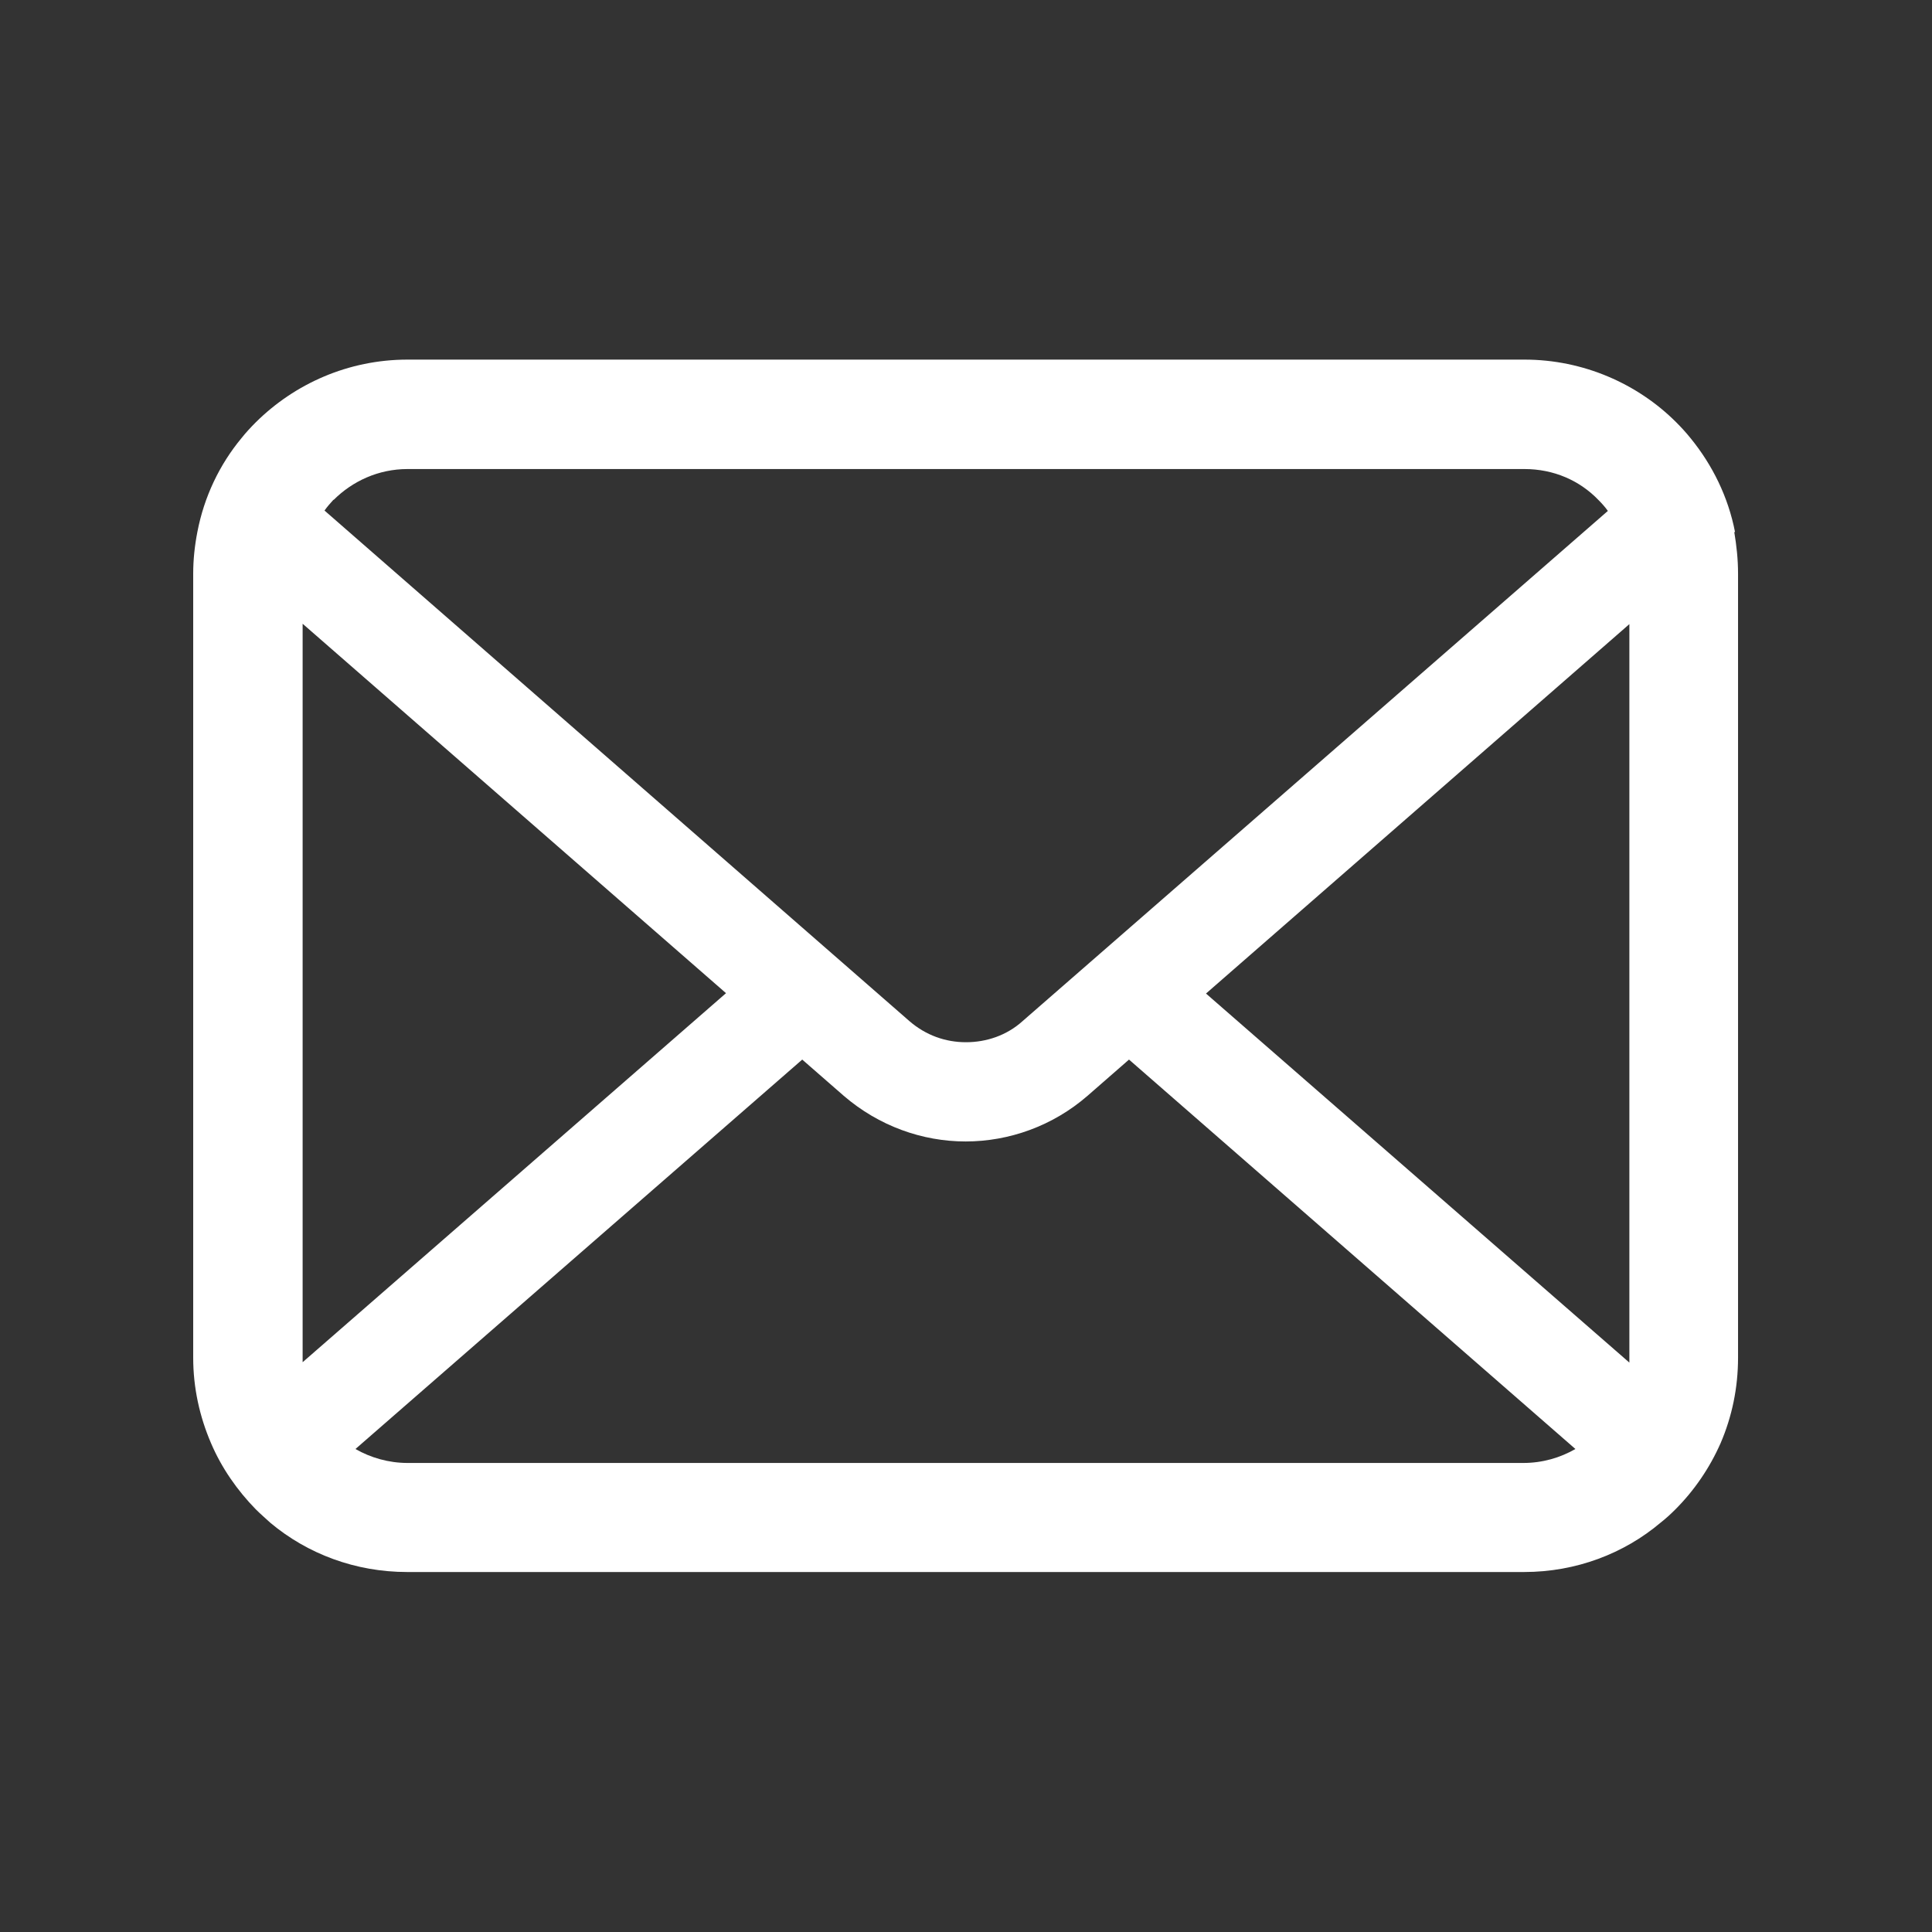
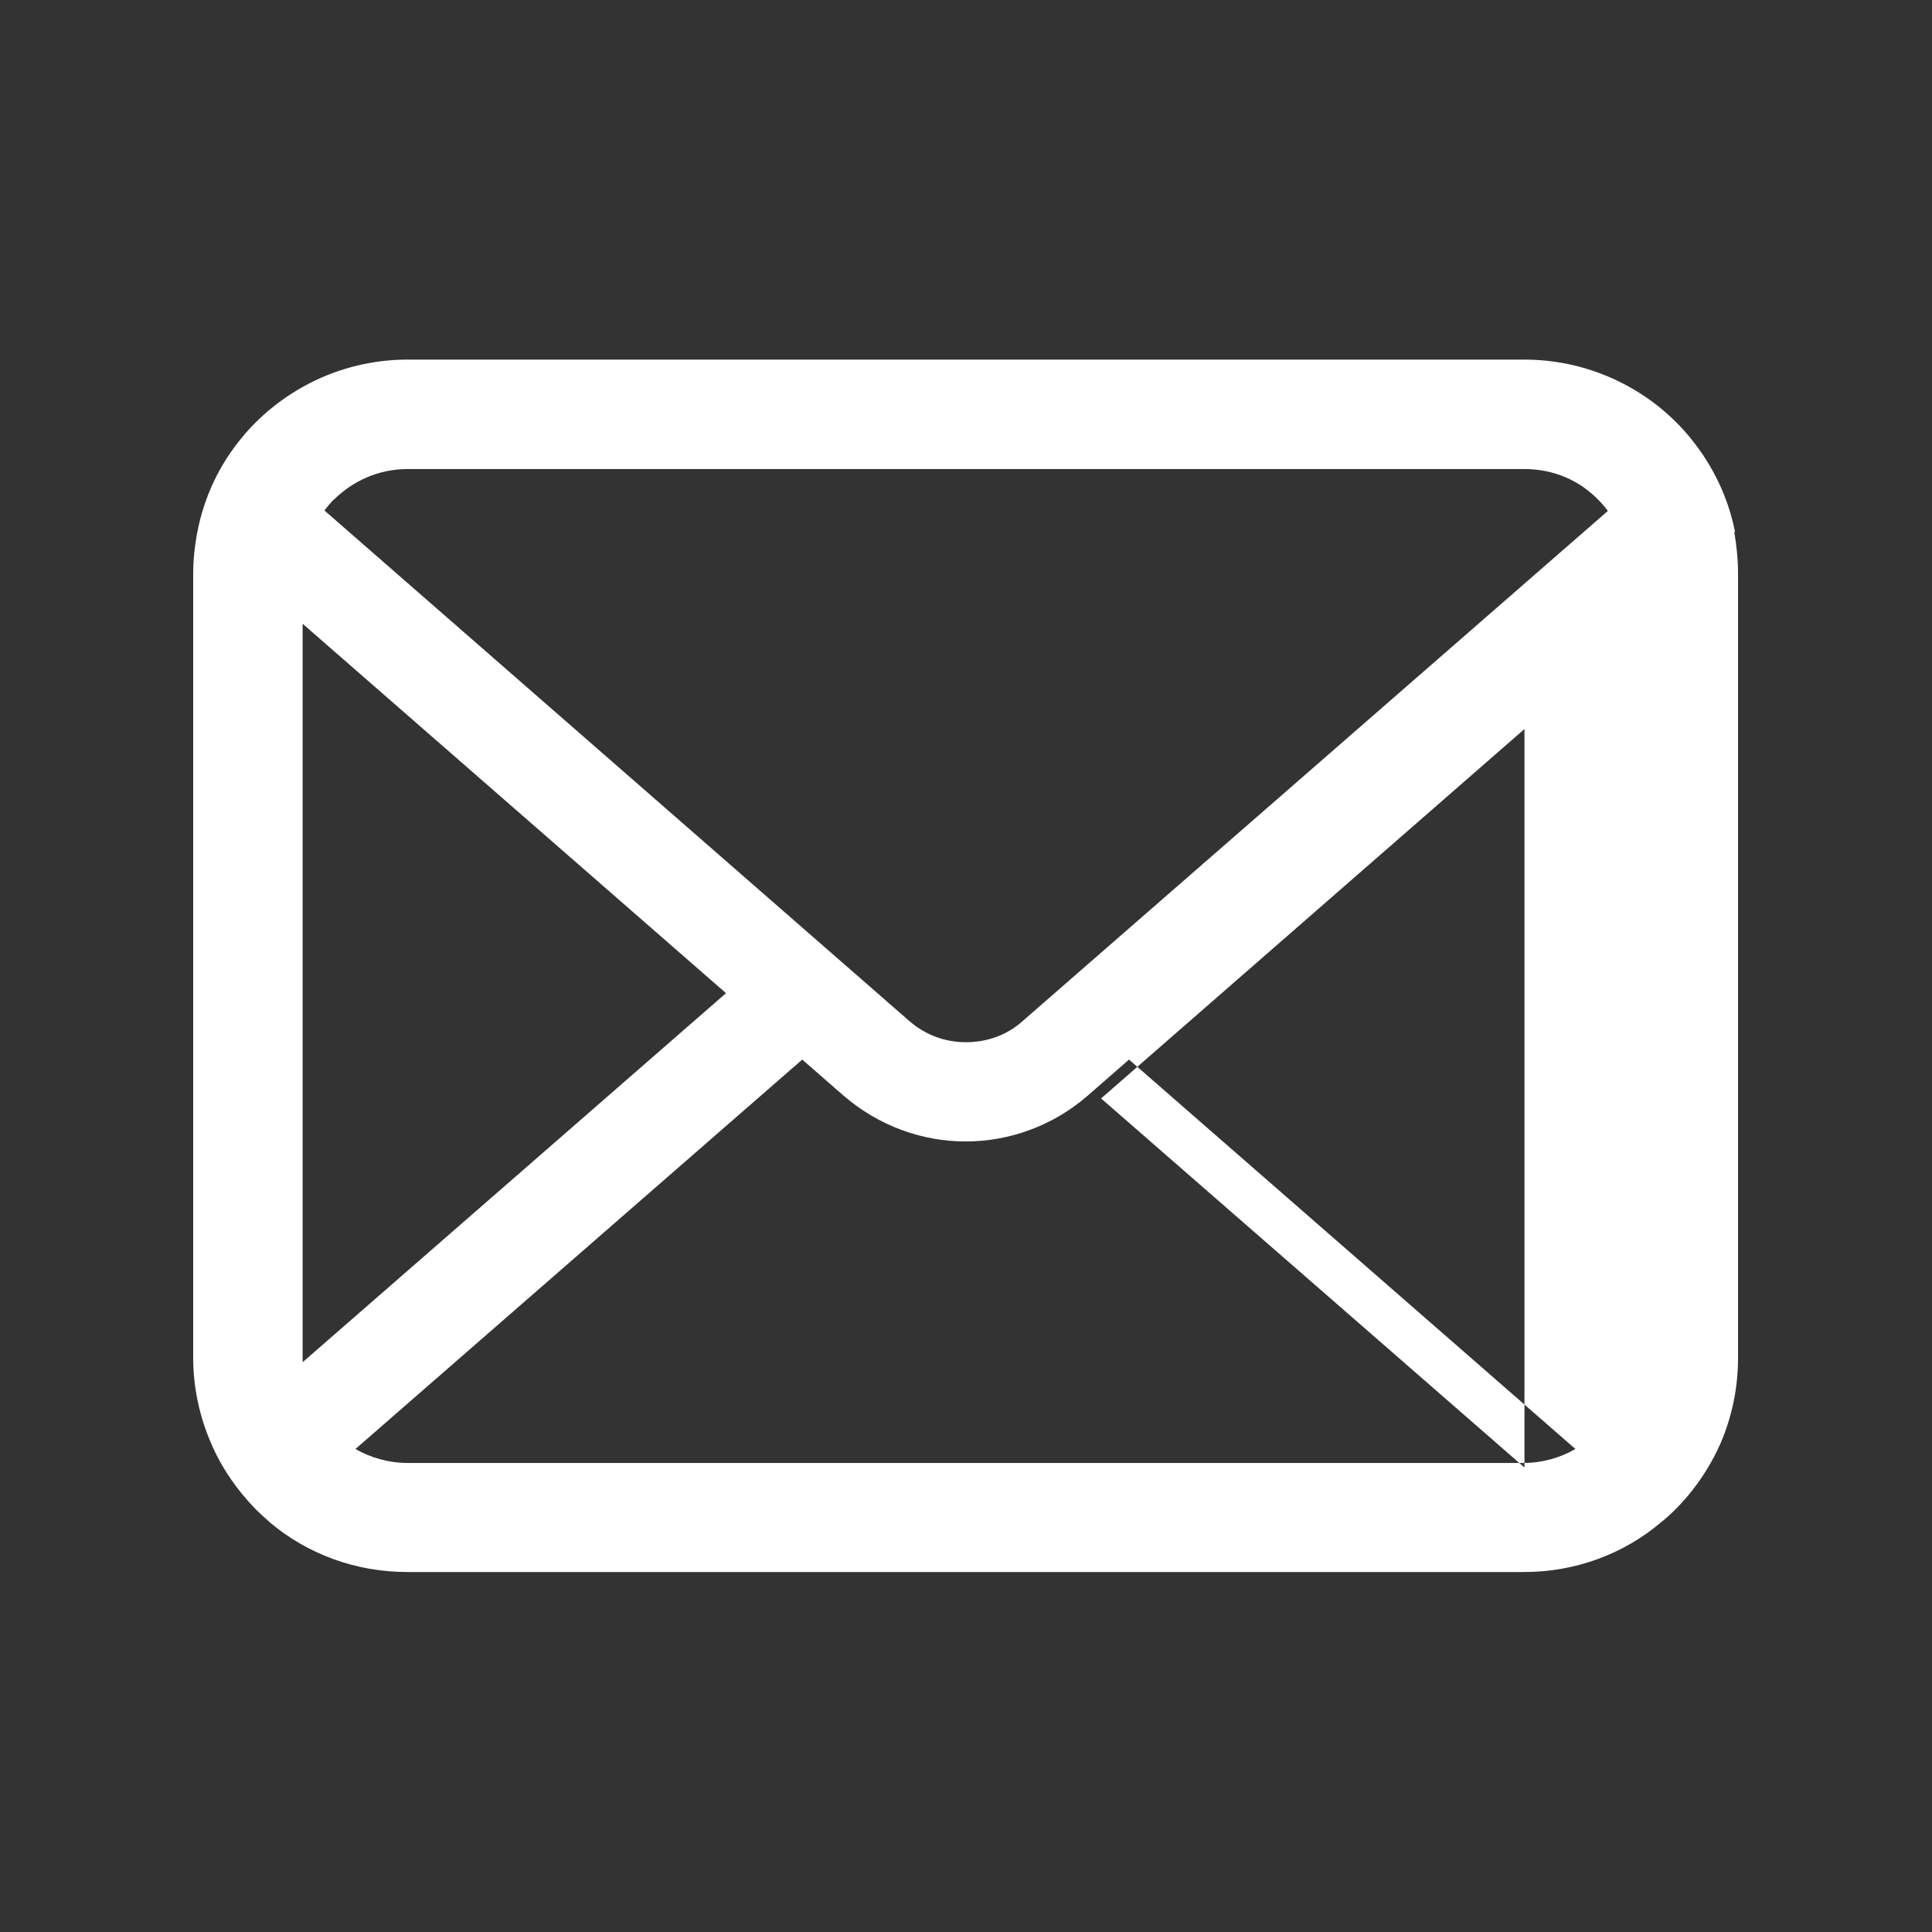
<svg xmlns="http://www.w3.org/2000/svg" version="1.1" viewBox="0 0 512 512">
  <rect x="0" y="0" width="512" height="512" fill="#333333" stroke="none" />
  <defs>
    <style>
      .cls-1 {
        fill: #fff;
      }
    </style>
  </defs>
  <g>
    <g id="_レイヤー_1" data-name="レイヤー_1">
      <g id="_x32_">
-         <path class="cls-1" d="M459.8,141c-1.8-9.3-6-17.8-11.8-24.9-1.2-1.5-2.5-2.9-3.8-4.2-10.2-10.2-24.6-16.6-40.2-16.6H108c-15.7,0-29.9,6.4-40.2,16.6-1.4,1.4-2.6,2.7-3.8,4.2-5.8,7-9.9,15.5-11.7,24.9-.7,3.6-1.1,7.3-1.1,11v207.8c0,8,1.7,15.6,4.7,22.6,2.8,6.6,7,12.6,11.9,17.6,1.3,1.3,2.6,2.4,3.9,3.6,9.8,8.2,22.5,13,36.2,13h296c13.8,0,26.5-4.9,36.2-13.1,1.4-1.1,2.6-2.2,3.9-3.5,5-5,9.1-11,12-17.6h0c3-7,4.6-14.6,4.6-22.6v-207.8c0-3.8-.4-7.4-1-11h0ZM88.4,132.5c5-5,11.9-8.2,19.6-8.2h296c7.7,0,14.6,3,19.6,8.2.9.9,1.8,1.9,2.5,2.9l-155.1,135.2c-4.2,3.8-9.6,5.6-15,5.6s-10.6-1.8-15-5.6L86,135.3c.7-1,1.5-1.9,2.4-2.9h0ZM80.2,359.9v-194.6l112.2,97.9-112.2,97.8v-1.2h0ZM404,387.7H108c-5,0-9.8-1.4-13.8-3.7l118.4-103.2,11,9.6c9.3,8,20.8,12.1,32.3,12.1s23.1-4.1,32.3-12.1l11-9.6,118.3,103.2c-4,2.3-8.7,3.7-13.8,3.7h0ZM431.8,359.9v1.2l-112.2-97.8,112.2-97.9v194.5h0Z" />
+         <path class="cls-1" d="M459.8,141c-1.8-9.3-6-17.8-11.8-24.9-1.2-1.5-2.5-2.9-3.8-4.2-10.2-10.2-24.6-16.6-40.2-16.6H108c-15.7,0-29.9,6.4-40.2,16.6-1.4,1.4-2.6,2.7-3.8,4.2-5.8,7-9.9,15.5-11.7,24.9-.7,3.6-1.1,7.3-1.1,11v207.8c0,8,1.7,15.6,4.7,22.6,2.8,6.6,7,12.6,11.9,17.6,1.3,1.3,2.6,2.4,3.9,3.6,9.8,8.2,22.5,13,36.2,13h296c13.8,0,26.5-4.9,36.2-13.1,1.4-1.1,2.6-2.2,3.9-3.5,5-5,9.1-11,12-17.6h0c3-7,4.6-14.6,4.6-22.6v-207.8c0-3.8-.4-7.4-1-11h0ZM88.4,132.5c5-5,11.9-8.2,19.6-8.2h296c7.7,0,14.6,3,19.6,8.2.9.9,1.8,1.9,2.5,2.9l-155.1,135.2c-4.2,3.8-9.6,5.6-15,5.6s-10.6-1.8-15-5.6L86,135.3c.7-1,1.5-1.9,2.4-2.9h0ZM80.2,359.9v-194.6l112.2,97.9-112.2,97.8v-1.2h0ZM404,387.7H108c-5,0-9.8-1.4-13.8-3.7l118.4-103.2,11,9.6c9.3,8,20.8,12.1,32.3,12.1s23.1-4.1,32.3-12.1l11-9.6,118.3,103.2c-4,2.3-8.7,3.7-13.8,3.7h0Zv1.2l-112.2-97.8,112.2-97.9v194.5h0Z" />
      </g>
    </g>
  </g>
</svg>